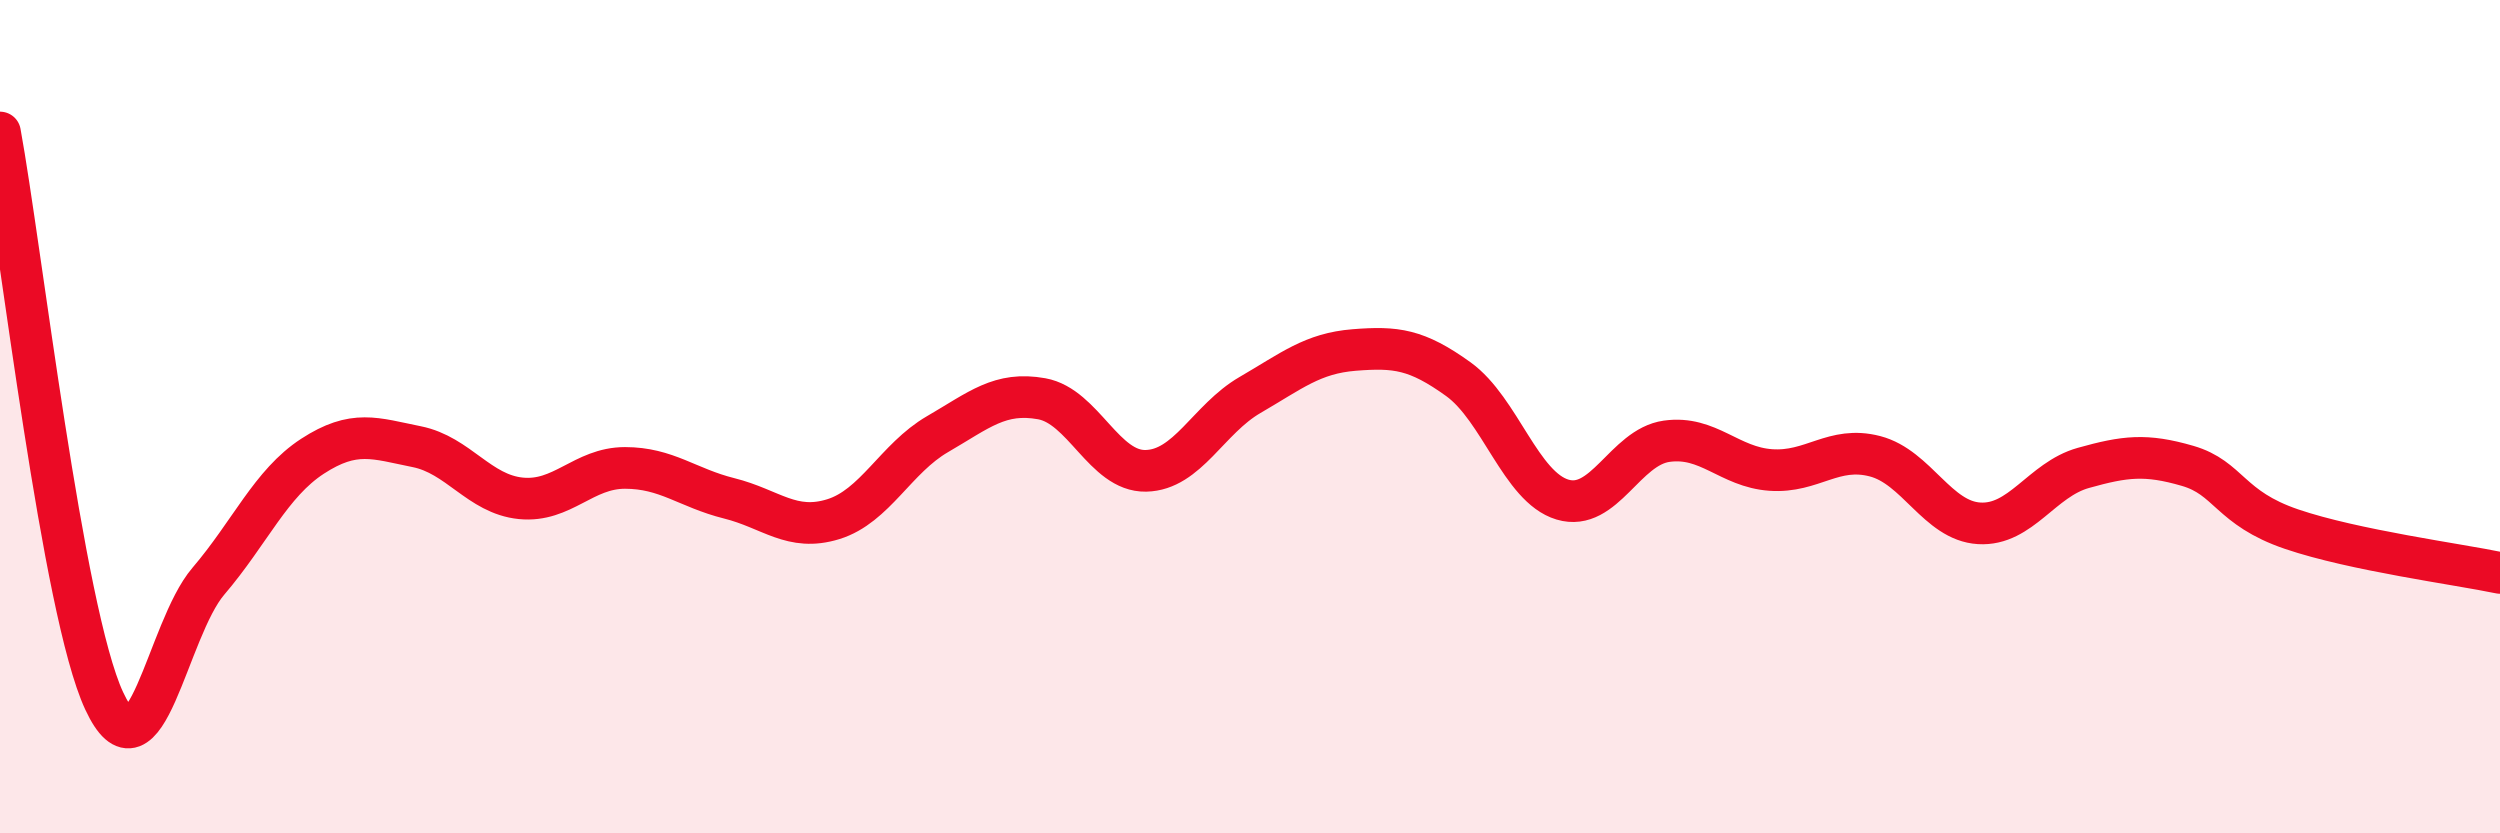
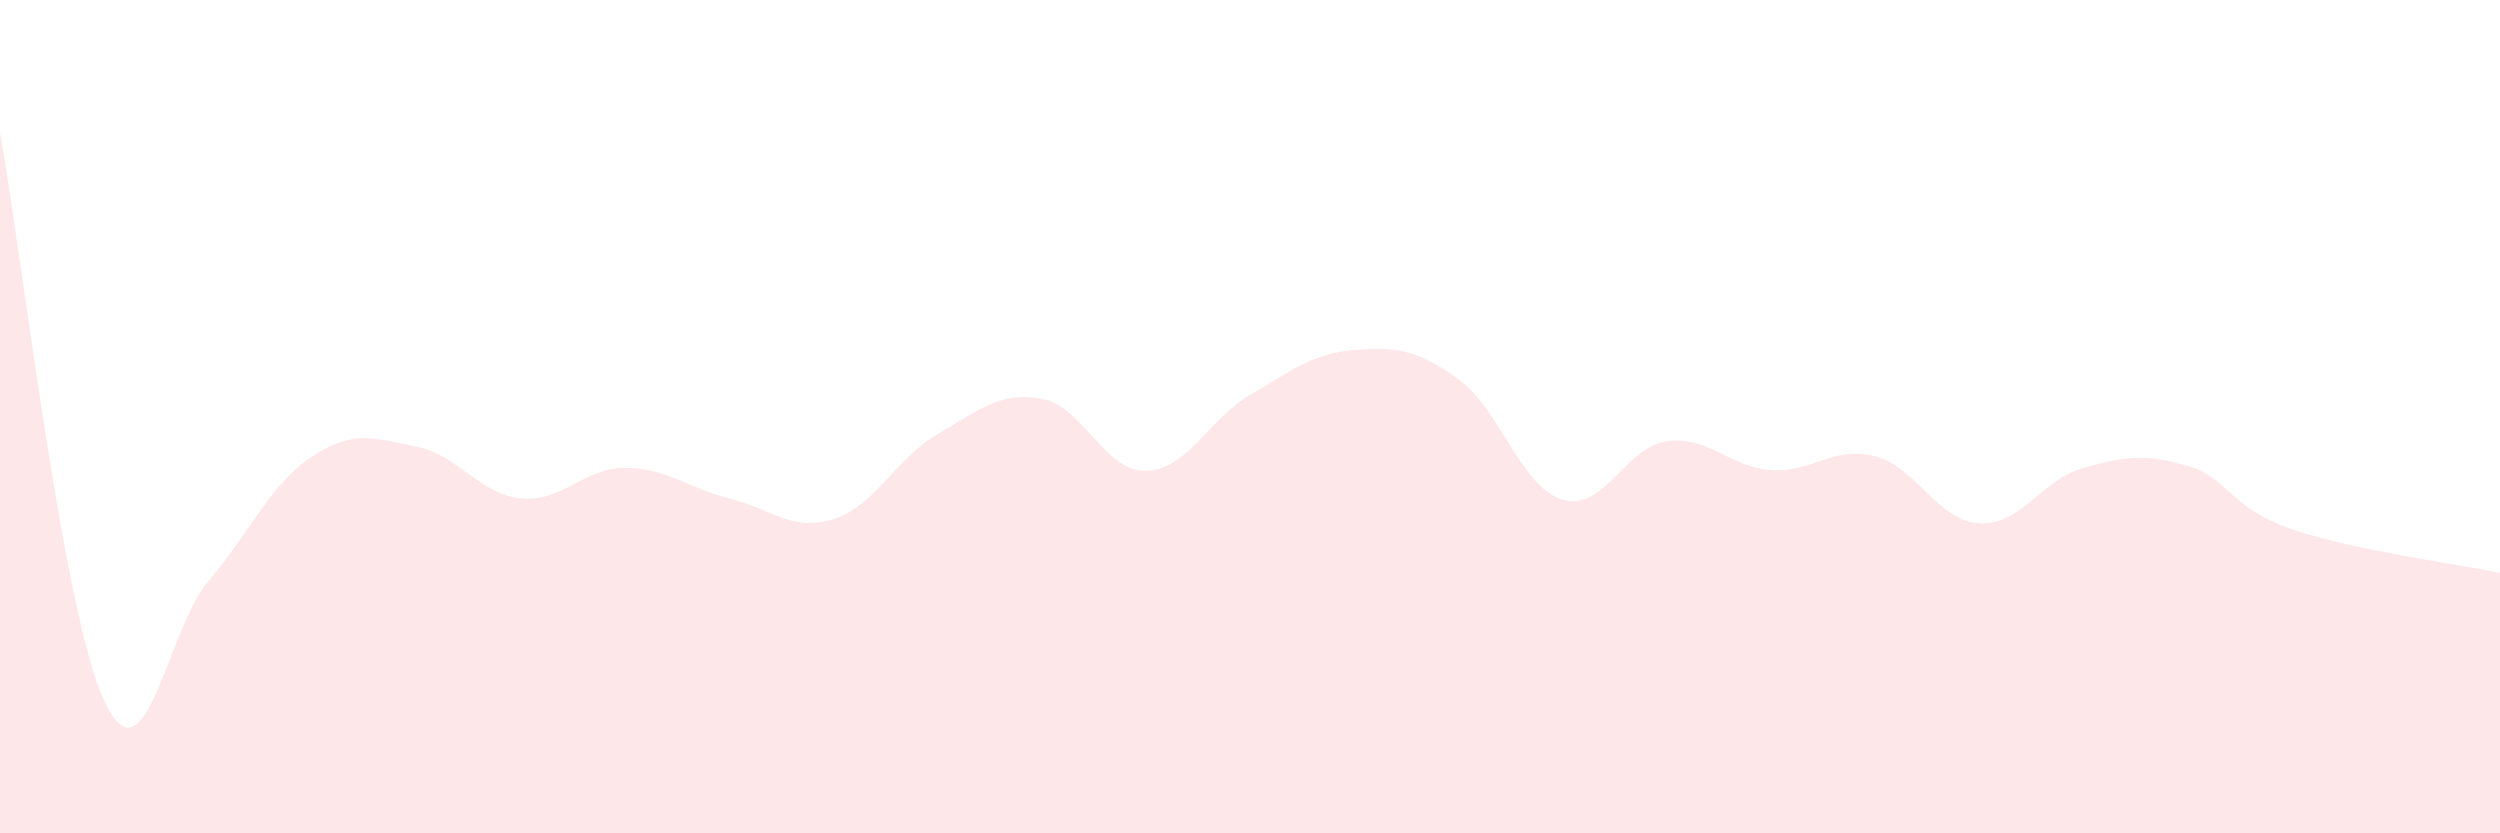
<svg xmlns="http://www.w3.org/2000/svg" width="60" height="20" viewBox="0 0 60 20">
  <path d="M 0,3.18 C 0.5,5.91 1.5,14.67 2.5,16.82 C 3.5,18.97 4,15.12 5,13.95 C 6,12.78 6.5,11.6 7.5,10.95 C 8.5,10.3 9,10.52 10,10.72 C 11,10.92 11.5,11.86 12.5,11.96 C 13.5,12.06 14,11.23 15,11.23 C 16,11.23 16.5,11.71 17.5,11.96 C 18.5,12.21 19,12.77 20,12.46 C 21,12.15 21.5,11 22.5,10.42 C 23.5,9.84 24,9.39 25,9.57 C 26,9.75 26.5,11.32 27.5,11.3 C 28.5,11.28 29,10.06 30,9.48 C 31,8.9 31.5,8.48 32.5,8.4 C 33.5,8.32 34,8.38 35,9.1 C 36,9.82 36.5,11.69 37.5,11.99 C 38.5,12.29 39,10.73 40,10.59 C 41,10.45 41.5,11.21 42.5,11.28 C 43.5,11.35 44,10.69 45,10.95 C 46,11.21 46.5,12.5 47.5,12.56 C 48.5,12.62 49,11.51 50,11.23 C 51,10.95 51.5,10.89 52.5,11.18 C 53.5,11.47 53.5,12.19 55,12.7 C 56.5,13.21 59,13.54 60,13.75L60 20L0 20Z" fill="#EB0A25" opacity="0.1" stroke-linecap="round" stroke-linejoin="round" />
-   <path d="M 0,3.18 C 0.5,5.91 1.5,14.67 2.5,16.82 C 3.5,18.97 4,15.12 5,13.95 C 6,12.78 6.5,11.6 7.5,10.95 C 8.5,10.3 9,10.52 10,10.72 C 11,10.92 11.5,11.86 12.5,11.96 C 13.5,12.06 14,11.23 15,11.23 C 16,11.23 16.5,11.71 17.5,11.96 C 18.5,12.21 19,12.77 20,12.46 C 21,12.15 21.5,11 22.5,10.42 C 23.5,9.84 24,9.39 25,9.57 C 26,9.75 26.5,11.32 27.5,11.3 C 28.5,11.28 29,10.06 30,9.48 C 31,8.9 31.5,8.48 32.5,8.4 C 33.5,8.32 34,8.38 35,9.1 C 36,9.82 36.5,11.69 37.5,11.99 C 38.5,12.29 39,10.73 40,10.59 C 41,10.45 41.5,11.21 42.5,11.28 C 43.5,11.35 44,10.69 45,10.95 C 46,11.21 46.5,12.5 47.5,12.56 C 48.5,12.62 49,11.51 50,11.23 C 51,10.95 51.5,10.89 52.5,11.18 C 53.5,11.47 53.5,12.19 55,12.7 C 56.5,13.21 59,13.54 60,13.75" stroke="#EB0A25" stroke-width="1" fill="none" stroke-linecap="round" stroke-linejoin="round" />
</svg>